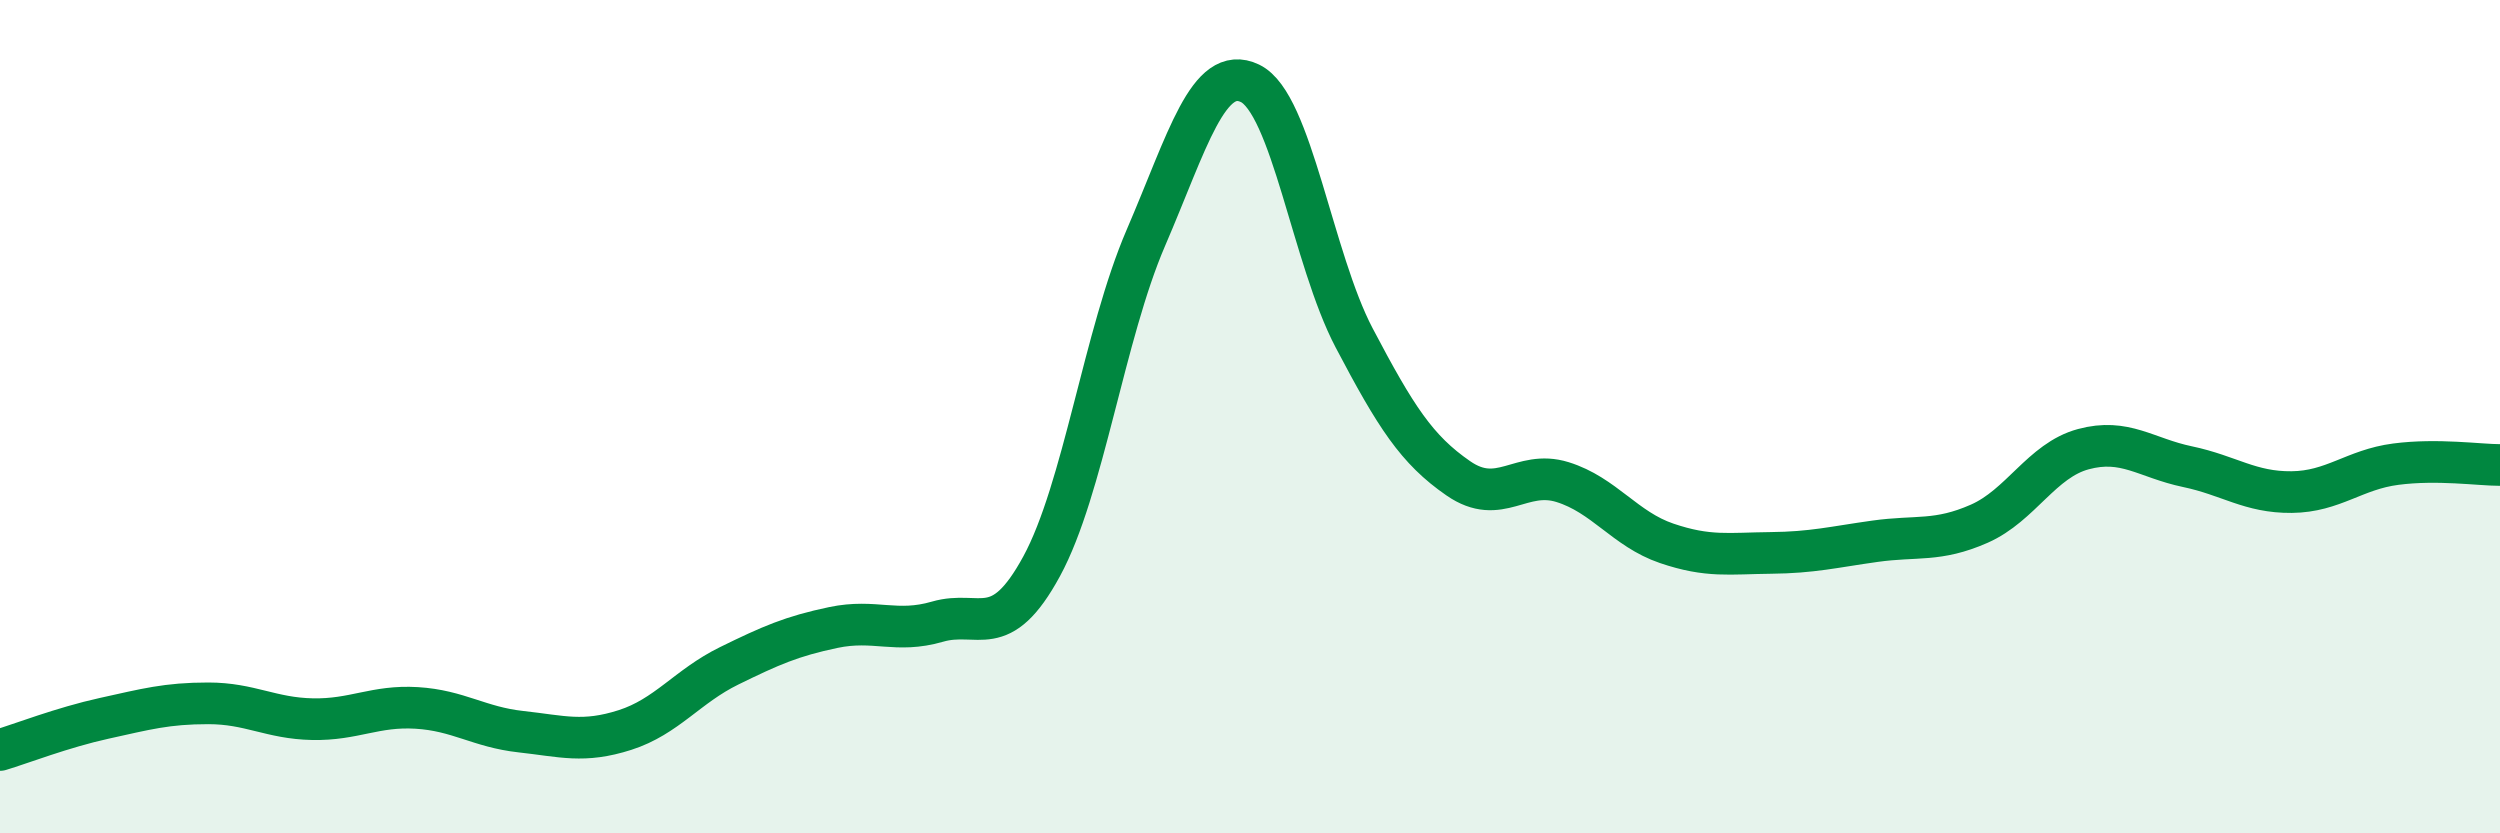
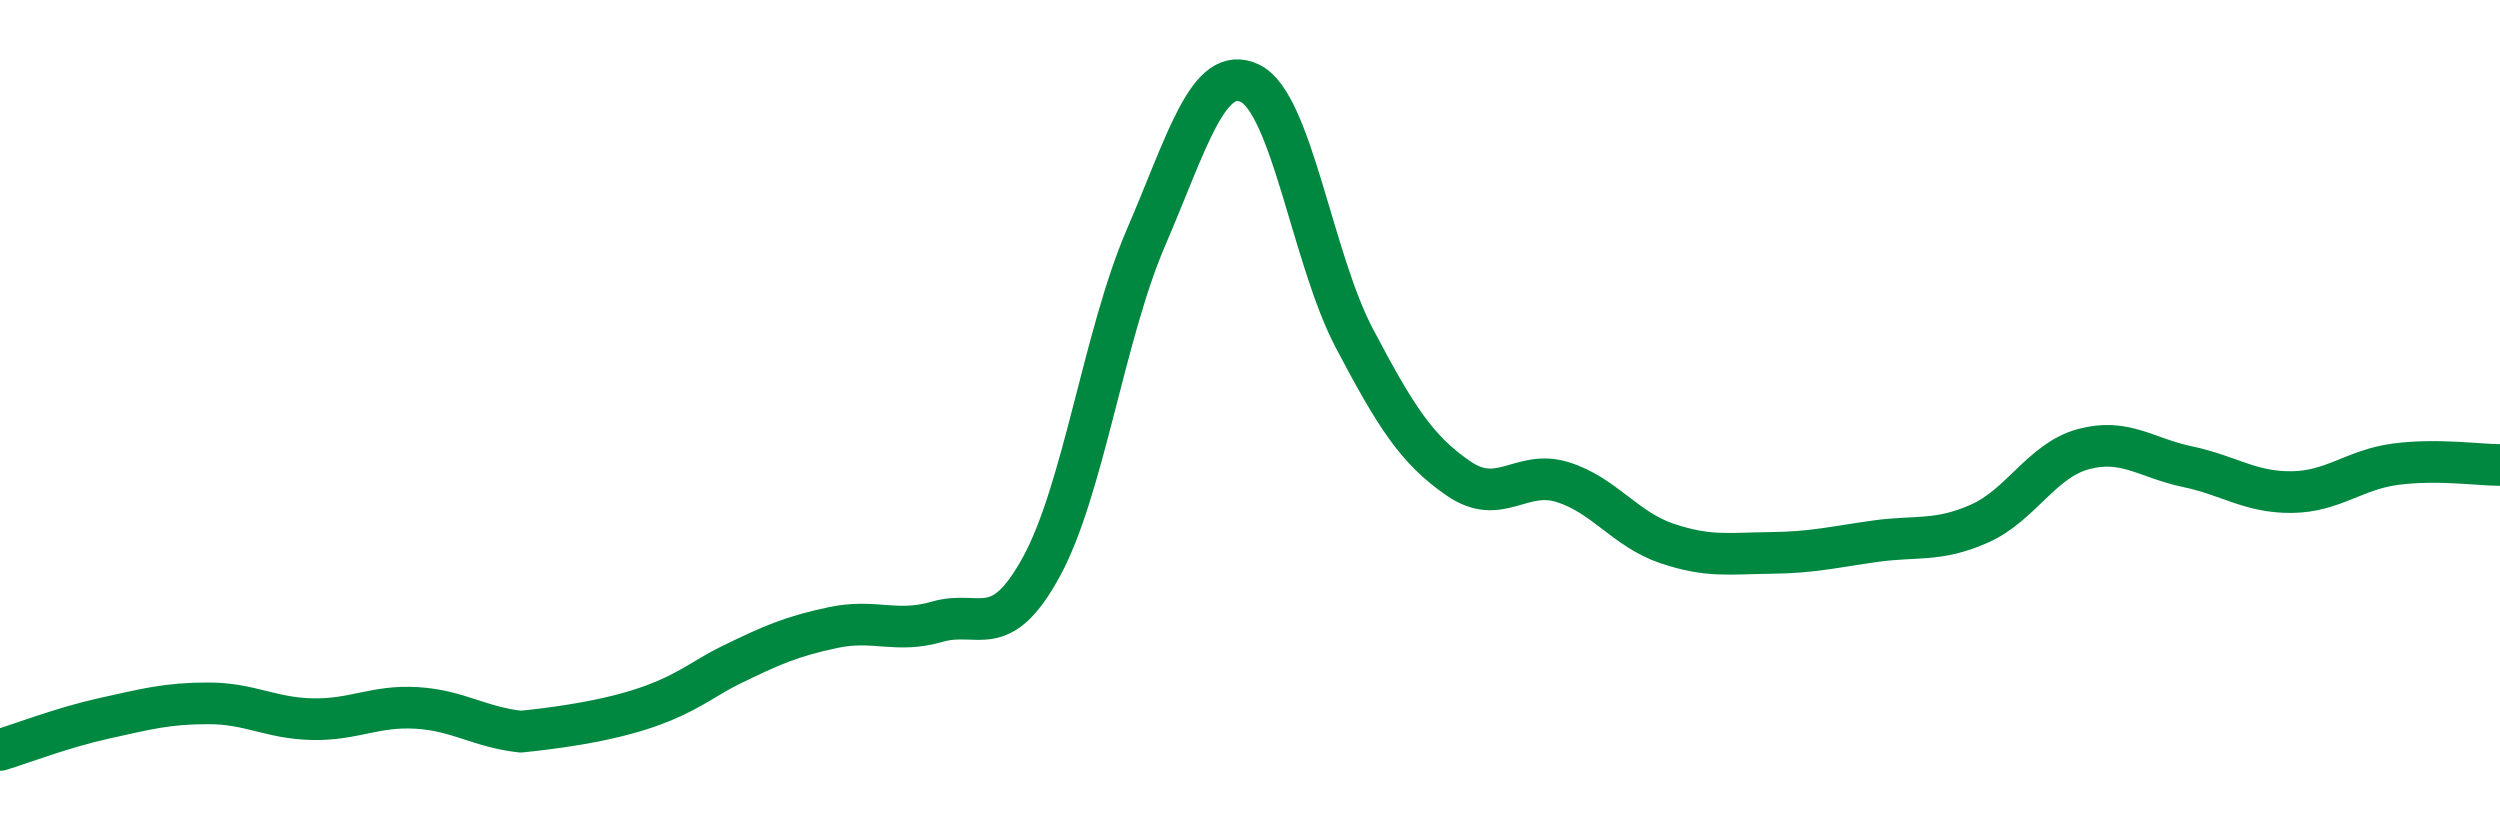
<svg xmlns="http://www.w3.org/2000/svg" width="60" height="20" viewBox="0 0 60 20">
-   <path d="M 0,18 C 0.5,17.85 1.5,17.46 2.5,17.24 C 3.5,17.02 4,16.88 5,16.88 C 6,16.88 6.5,17.24 7.5,17.26 C 8.5,17.28 9,16.93 10,16.99 C 11,17.05 11.5,17.45 12.5,17.56 C 13.5,17.67 14,17.84 15,17.52 C 16,17.2 16.5,16.47 17.5,15.98 C 18.5,15.49 19,15.27 20,15.06 C 21,14.85 21.5,15.21 22.5,14.92 C 23.5,14.63 24,15.43 25,13.59 C 26,11.75 26.5,8.03 27.5,5.71 C 28.5,3.39 29,1.52 30,2 C 31,2.48 31.5,6.21 32.5,8.11 C 33.5,10.01 34,10.79 35,11.48 C 36,12.17 36.5,11.26 37.5,11.57 C 38.5,11.88 39,12.7 40,13.04 C 41,13.38 41.5,13.28 42.5,13.27 C 43.5,13.26 44,13.13 45,12.99 C 46,12.85 46.5,13.01 47.5,12.57 C 48.5,12.13 49,11.05 50,10.78 C 51,10.51 51.5,10.99 52.5,11.2 C 53.5,11.41 54,11.82 55,11.81 C 56,11.8 56.5,11.27 57.5,11.14 C 58.5,11.01 59.5,11.16 60,11.16L60 20L0 20Z" fill="#008740" opacity="0.1" stroke-linecap="round" stroke-linejoin="round" />
-   <path d="M 0,18 C 0.5,17.85 1.5,17.46 2.5,17.24 C 3.5,17.02 4,16.88 5,16.88 C 6,16.88 6.5,17.24 7.5,17.26 C 8.5,17.28 9,16.93 10,16.99 C 11,17.05 11.5,17.45 12.5,17.56 C 13.5,17.67 14,17.84 15,17.52 C 16,17.2 16.5,16.47 17.5,15.98 C 18.5,15.49 19,15.27 20,15.06 C 21,14.85 21.5,15.21 22.5,14.92 C 23.5,14.63 24,15.43 25,13.59 C 26,11.75 26.5,8.03 27.5,5.71 C 28.5,3.39 29,1.52 30,2 C 31,2.48 31.5,6.21 32.5,8.11 C 33.5,10.01 34,10.79 35,11.48 C 36,12.17 36.5,11.26 37.5,11.57 C 38.5,11.88 39,12.7 40,13.04 C 41,13.38 41.5,13.28 42.5,13.27 C 43.5,13.26 44,13.13 45,12.99 C 46,12.85 46.5,13.01 47.5,12.57 C 48.5,12.13 49,11.05 50,10.78 C 51,10.51 51.5,10.99 52.5,11.2 C 53.5,11.41 54,11.82 55,11.81 C 56,11.8 56.5,11.27 57.5,11.14 C 58.5,11.01 59.5,11.16 60,11.16" stroke="#008740" stroke-width="1" fill="none" stroke-linecap="round" stroke-linejoin="round" />
+   <path d="M 0,18 C 0.5,17.85 1.5,17.46 2.5,17.24 C 3.5,17.02 4,16.88 5,16.88 C 6,16.88 6.5,17.24 7.5,17.26 C 8.5,17.28 9,16.93 10,16.99 C 11,17.05 11.5,17.45 12.5,17.56 C 16,17.2 16.5,16.47 17.5,15.98 C 18.5,15.49 19,15.27 20,15.06 C 21,14.85 21.5,15.21 22.5,14.92 C 23.5,14.63 24,15.43 25,13.59 C 26,11.75 26.5,8.03 27.5,5.71 C 28.5,3.39 29,1.52 30,2 C 31,2.48 31.5,6.21 32.5,8.11 C 33.5,10.01 34,10.79 35,11.48 C 36,12.17 36.5,11.26 37.5,11.57 C 38.5,11.88 39,12.7 40,13.04 C 41,13.38 41.5,13.28 42.5,13.27 C 43.5,13.26 44,13.13 45,12.99 C 46,12.85 46.5,13.01 47.5,12.57 C 48.5,12.13 49,11.05 50,10.78 C 51,10.51 51.5,10.99 52.5,11.2 C 53.5,11.41 54,11.82 55,11.81 C 56,11.8 56.5,11.27 57.5,11.14 C 58.5,11.01 59.5,11.16 60,11.16" stroke="#008740" stroke-width="1" fill="none" stroke-linecap="round" stroke-linejoin="round" />
</svg>